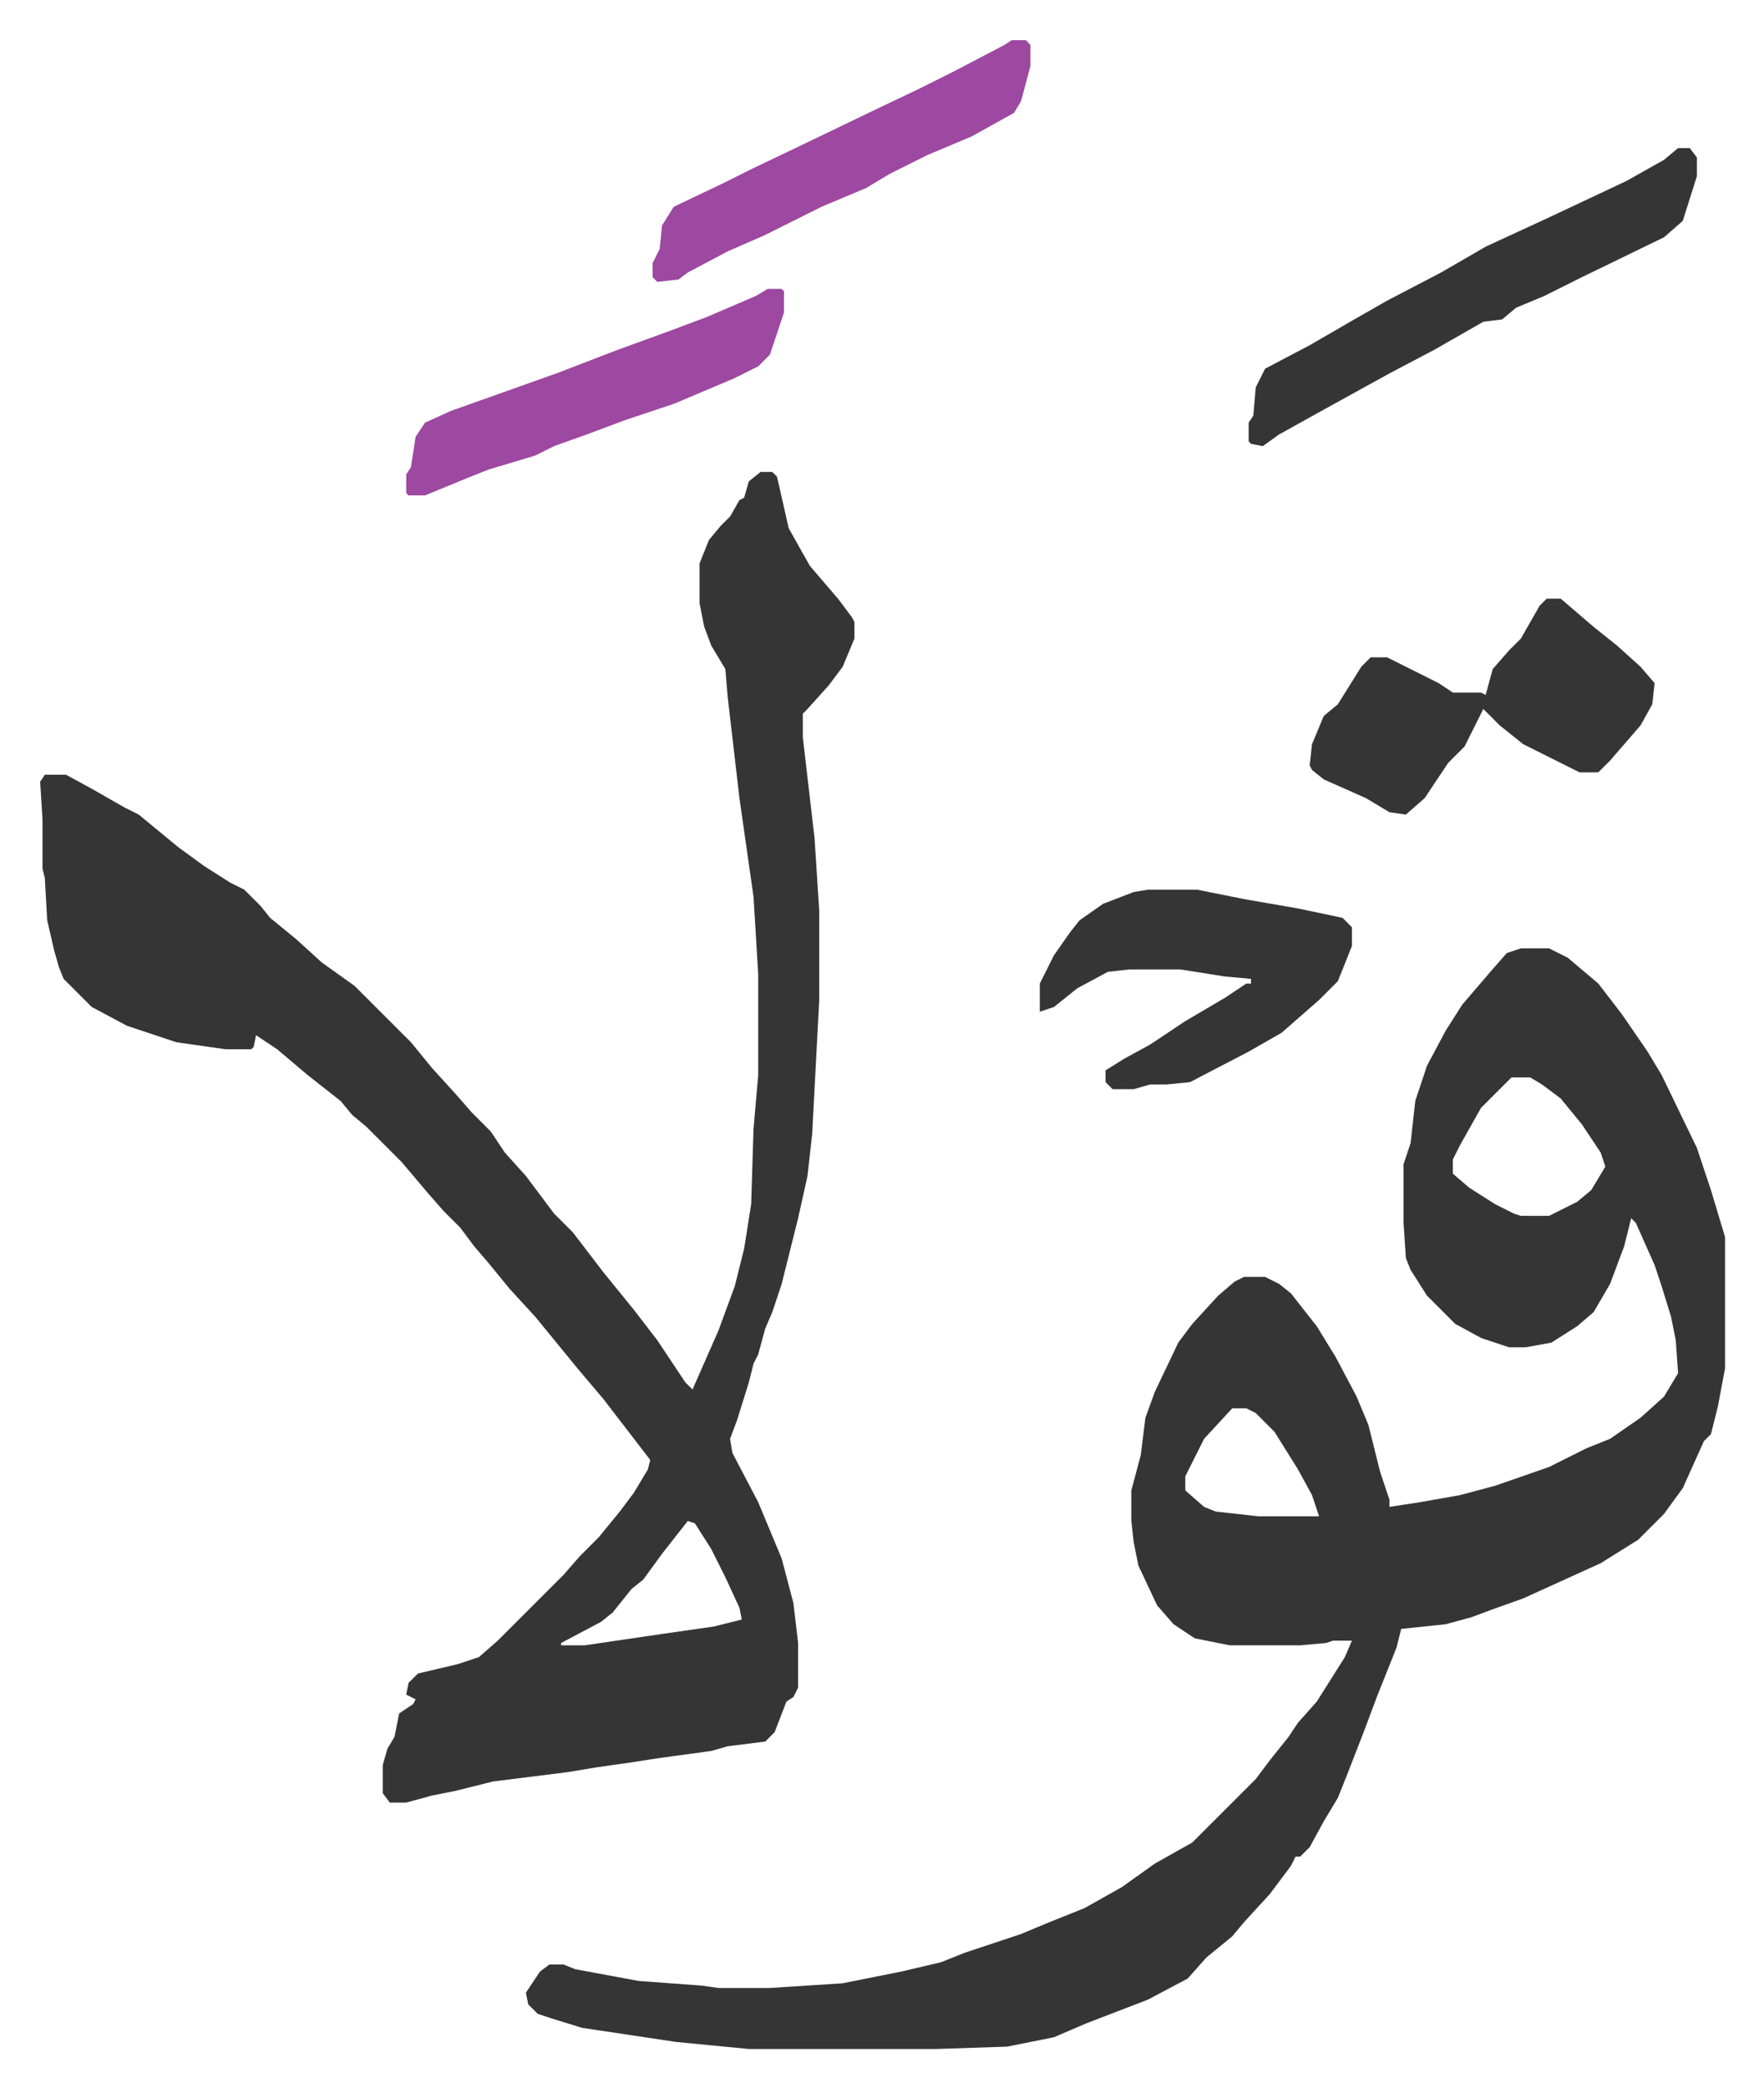
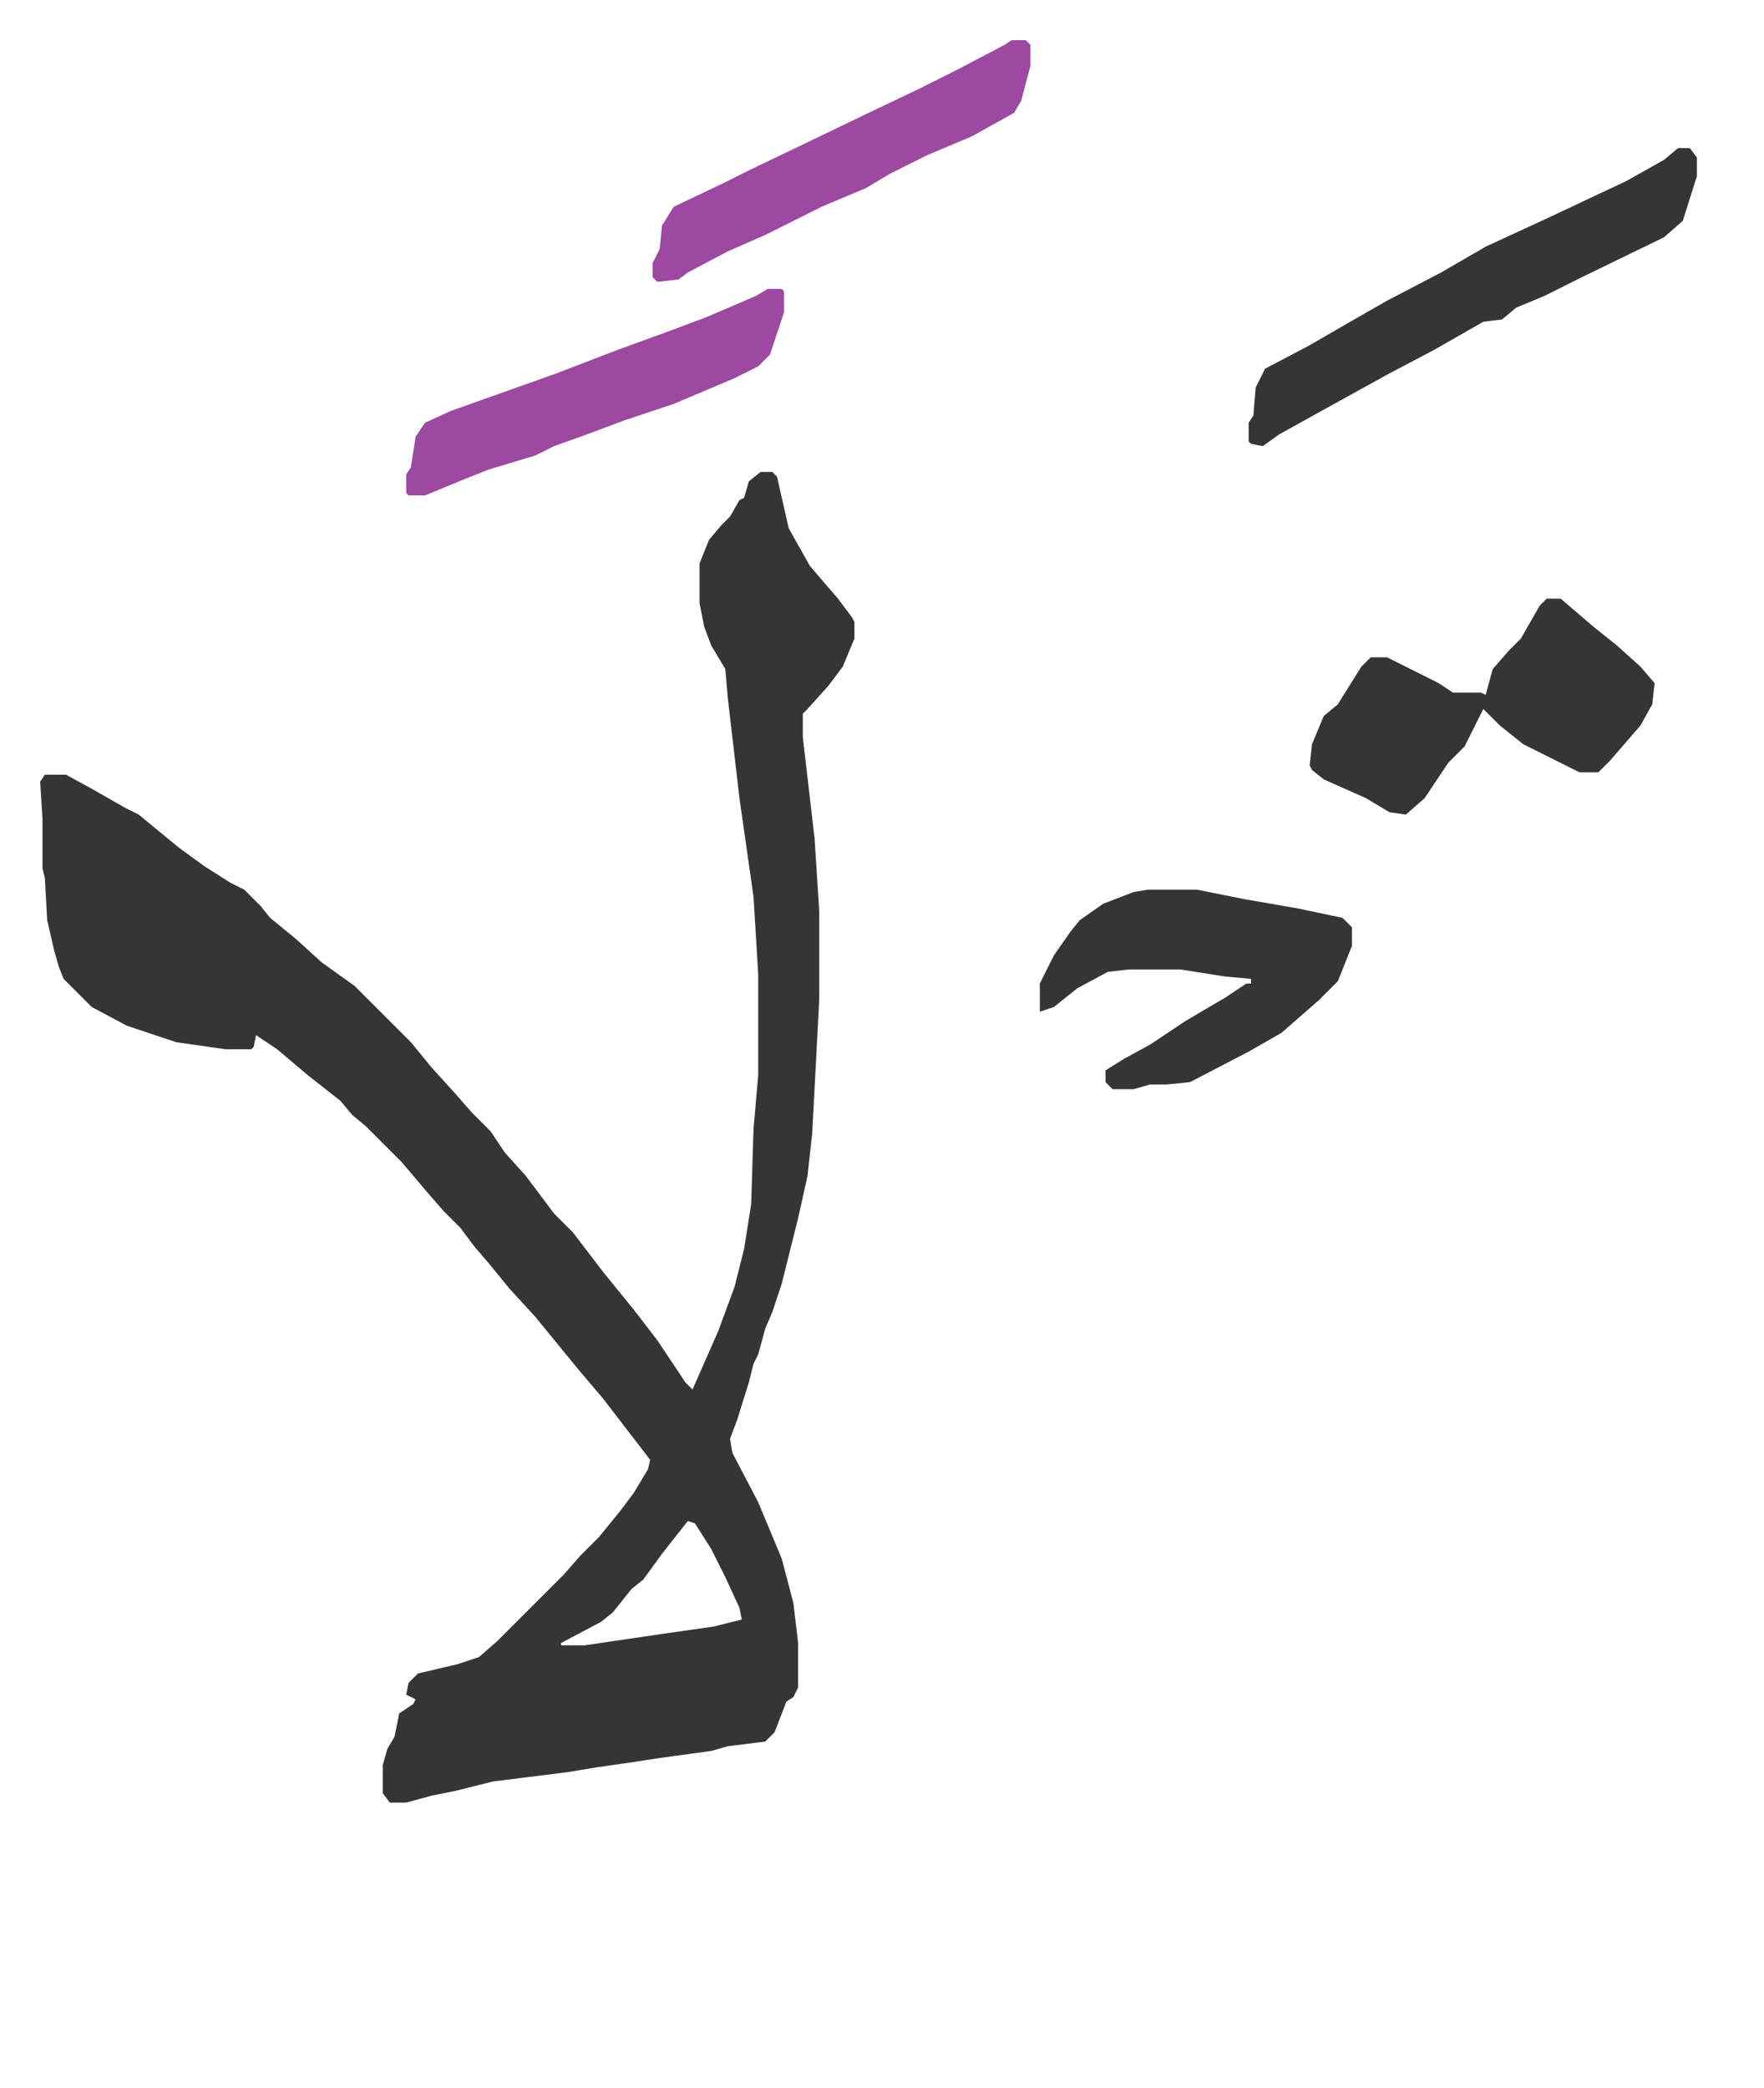
<svg xmlns="http://www.w3.org/2000/svg" role="img" viewBox="-17.11 243.89 751.72 889.72">
-   <path fill="#353535" id="rule_normal" d="M631 648h12l8 4 13 11 10 13 11 16 6 10 15 31 6 18 6 20v56l-3 16-3 12-3 3-9 20-8 11-11 11-16 10-33 15-14 5-8 3-11 3-19 2-2 8-8 20-6 16-7 18-4 10-6 10-6 11-4 4h-2l-2 4-9 12-11 12-5 6-11 9-8 9-17 9-26 10-14 6-20 4-30 1h-80l-31-3-40-6-13-4-6-2-4-4-1-5 6-9 4-3h6l5 2 27 5 27 2 7 1h22l31-2 25-5 17-4 10-4 9-3 15-5 12-5 15-6 16-9 14-10 16-9 27-27 6-8 8-10 4-6 8-9 12-19 3-7h-8l-3 1-11 1h-30l-15-3-9-6-7-8-8-17-2-10-1-9v-13l4-15 2-16 4-11 10-21 6-8 11-12 7-6 4-2h9l6 3 5 4 11 14 8 13 9 17 5 12 5 20 4 12v3l13-2 17-3 15-4 23-8 16-8 10-4 13-9 10-9 6-10-1-14-2-10-4-13-3-9-8-18-2-2-3 12-6 16-7 12-7 6-11 7-11 2h-7l-12-4-11-6-12-12-7-11-2-5-1-15v-25l3-9 2-18 5-15 8-15 7-11 12-14 7-8zm-4 55l-13 13-9 16-3 6v6l7 6 11 7 8 4 3 1h12l12-6 6-5 6-10-2-6-8-12-9-11-8-6-5-3zM508 844l-12 13-8 16v6l8 7 5 2 18 2h26l-3-9-6-11-10-16-8-8-4-2z" />
  <path fill="#353535" id="rule_normal" d="M307 445h5l2 2 5 22 9 16 12 14 6 8 1 2v7l-5 12-6 8-9 10-2 2v10l5 43 2 31v38l-3 57-2 18-4 18-7 28-4 12-3 7-3 11-2 4-2 8-5 16-3 8 1 6 11 21 5 12 5 12 5 19 2 17v19l-2 4-3 2-5 13-4 4-16 2-7 2-22 3-13 2-14 2-12 2-32 4-16 4-10 2-11 3h-7l-3-4v-12l2-7 3-5 2-10 6-4 1-2-4-2 1-5 4-4 17-4 9-3 8-7 28-28 7-8 8-8 9-11 6-8 6-10 1-4-10-13-10-13-11-13-9-11-9-11-11-12-9-11-6-7-6-8-7-7-7-8-11-13-15-15-6-5-5-6-14-11-13-11-9-6-1 5-1 1H79l-21-3-21-7-15-8-7-7-5-5-2-5-2-7-3-13-1-18-1-4v-21l-1-16 2-3h9l11 6 14 8 6 3 17 14 11 8 11 7 6 3 7 7 4 5 11 9 11 10 14 10 24 24 9 11 10 11 7 8 8 8 6 9 9 10 12 16 8 8 13 17 13 16 10 13 12 18 3 3 11-25 7-19 4-16 3-19 1-32 2-23v-43l-2-33-6-42-5-43-1-12-6-10-3-8-2-10v-17l4-10 5-6 4-4 4-7 2-1 2-7zm-31 447l-11 14-8 11-5 4-8 10-5 4-17 9v1h10l34-5 21-3 12-3-1-5-6-13-6-12-7-11zm366-393h6l14 12 10 8 10 9 6 7-1 9-5 9-13 15-5 5h-8l-16-8-8-4-10-8-7-7-8 16-7 7-10 15-8 7-7-1-10-6-18-8-5-4-1-2 1-9 5-12 6-5 5-8 5-8 4-4h7l22 11 6 4h12l2 1 3-11 7-8 5-5 8-14zM472 623h21l20 4 23 4 19 4 4 4v8l-6 15-8 8-8 7-8 7-14 8-25 13-10 1h-7l-7 2h-9l-3-3v-5l8-5 11-6 15-10 17-10 9-6h2v-2l-11-1-19-3h-22l-9 1-13 7-10 8-6 2v-12l6-12 7-10 4-5 10-7 13-5zm226-316h5l3 4v8l-6 19-8 7-35 17-16 8-12 5-6 5-8 1-21 12-19 10-29 16-18 10-7 5-5-1-1-1v-8l2-3 1-12 4-8 19-10 19-11 14-8 23-12 19-11 26-12 17-8 17-8 16-9z" />
  <path fill="#9d48a1" id="rule_ikhfa" d="M310 367h6l1 1v9l-6 18-5 5-10 5-26 11-21 7-16 6-14 5-8 4-10 3-10 3-10 4-17 7h-7l-1-1v-8l2-3 2-13 4-6 11-5 45-16 26-10 22-8 16-6 21-9zm104-106h6l2 2v9l-4 15-3 5-18 10-19 8-16 8-10 6-19 8-24 12-16 7-17 9-4 3-9 1-2-2v-6l3-6 1-10 5-8 21-10 12-6 23-11 27-13 21-10 16-8 21-11z" />
</svg>